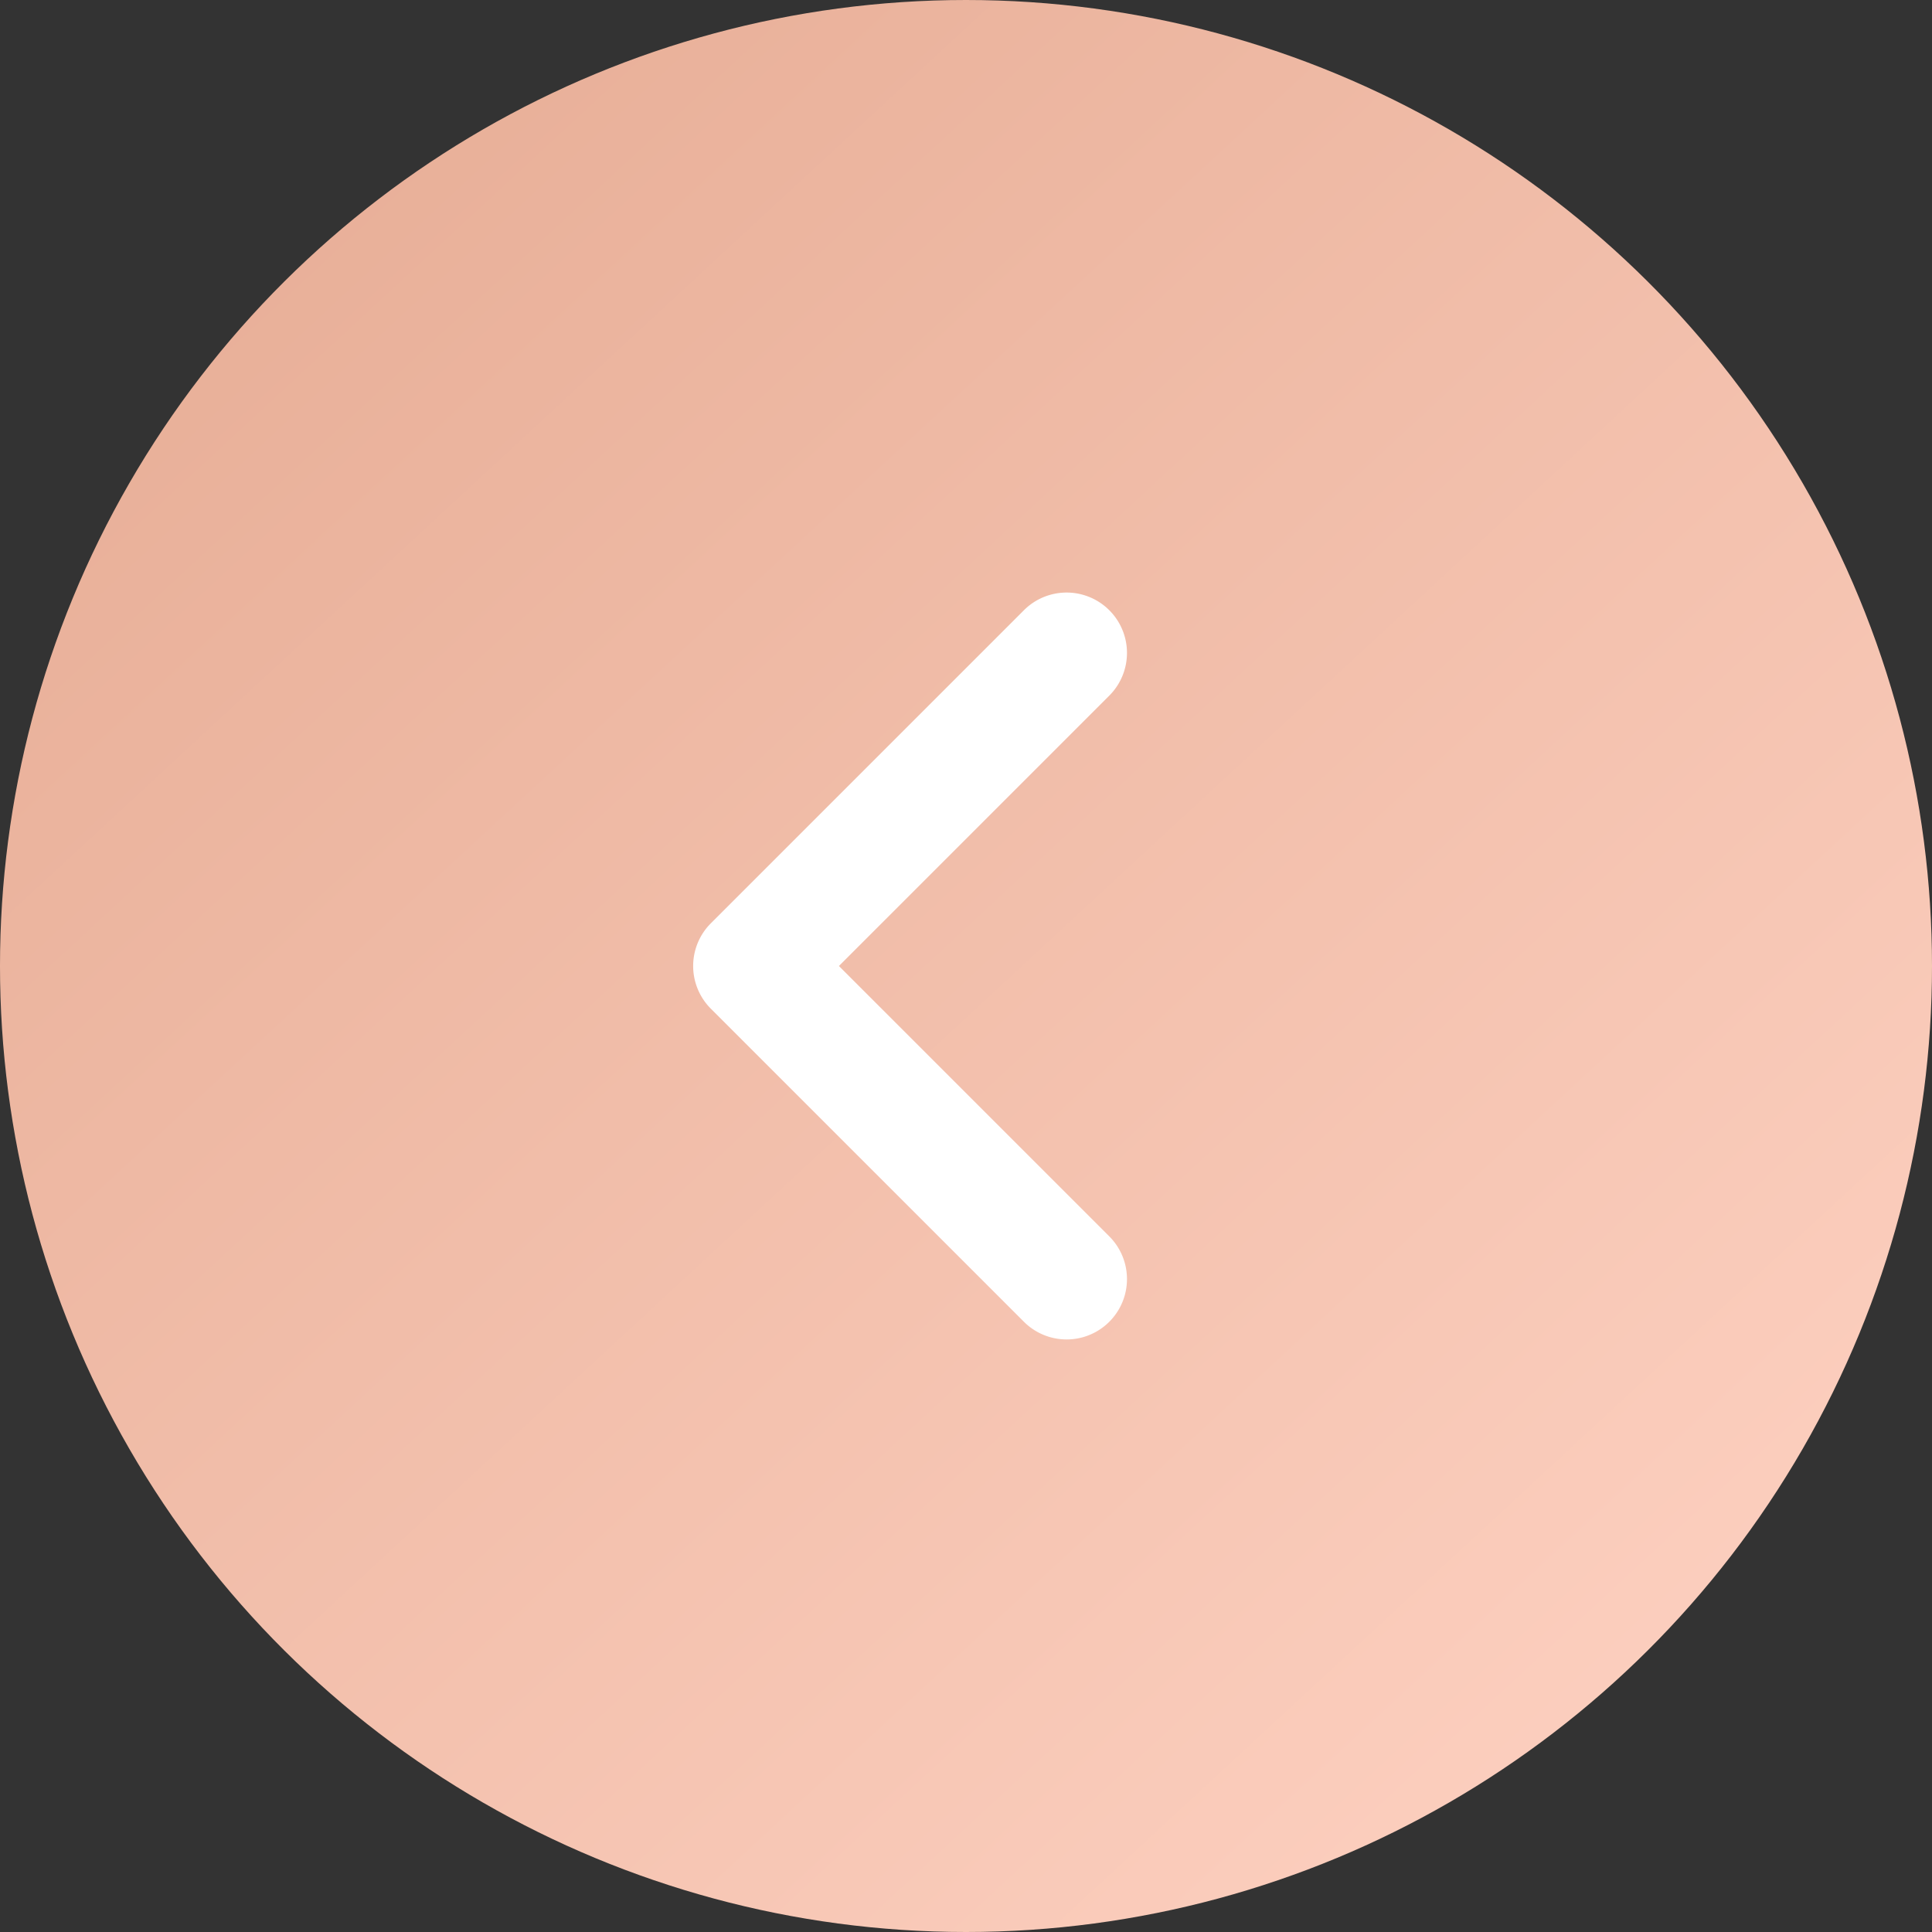
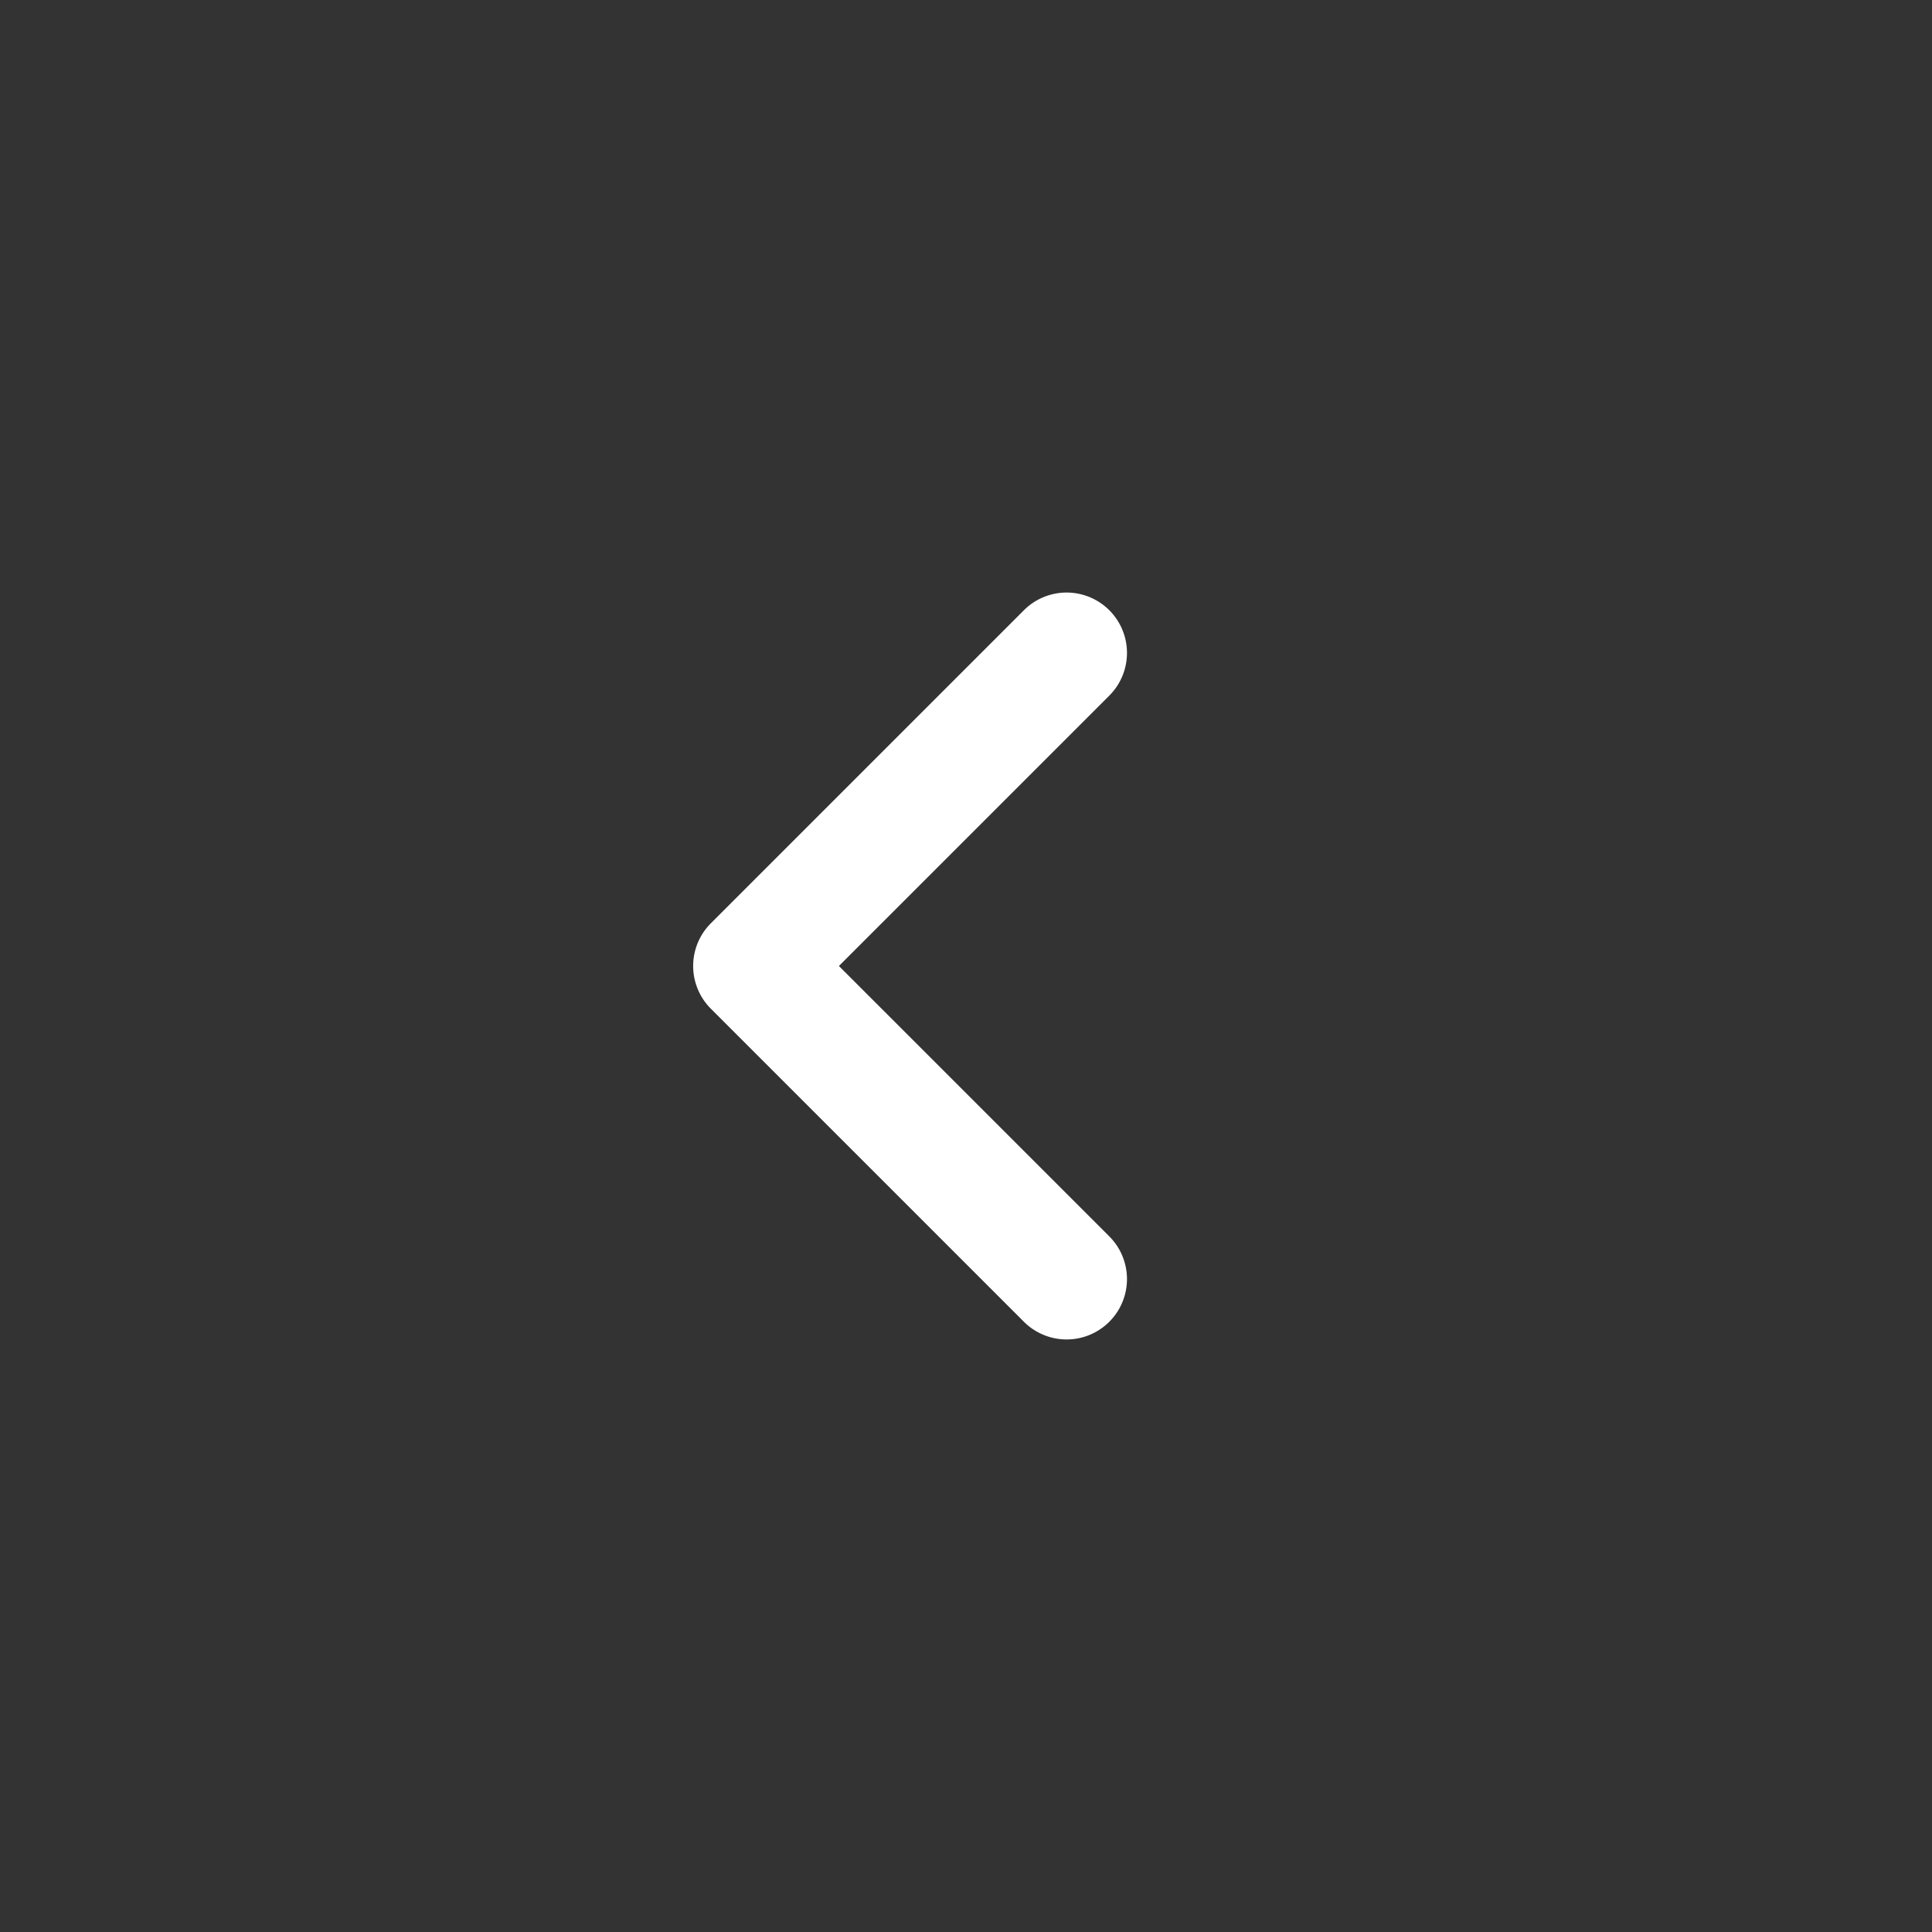
<svg xmlns="http://www.w3.org/2000/svg" id="组件_2_1" data-name="组件 2 – 1" width="48" height="48" viewBox="0 0 48 48">
  <rect x="0" y="0" width="48" height="48" fill="#333333" stroke="none" />
  <defs>
    <linearGradient id="linear-gradient" x1="0.939" y1="0.122" x2="0.118" y2="0.882" gradientUnits="objectBoundingBox">
      <stop offset="0" stop-color="#fdd0c0" />
      <stop offset="1" stop-color="#e8af98" />
    </linearGradient>
  </defs>
-   <circle id="椭圆_5860" data-name="椭圆 5860" cx="24" cy="24" r="24" transform="translate(48) rotate(90)" fill="url(#linear-gradient)" />
  <path id="路径_53029" data-name="路径 53029" d="M12.5,0H1.5A1.5,1.5,0,0,0,0,1.5v11a1.5,1.5,0,0,0,3,0V3h9.5a1.5,1.5,0,0,0,0-3" transform="translate(16.6 24) rotate(-45)" fill="#fff" />
</svg>